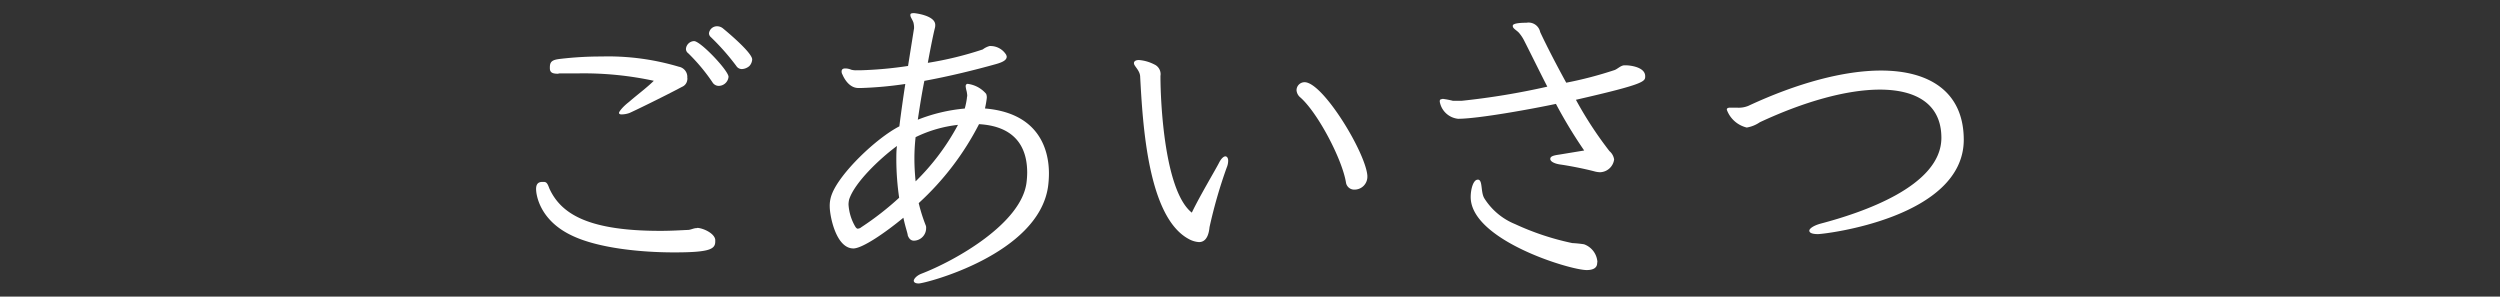
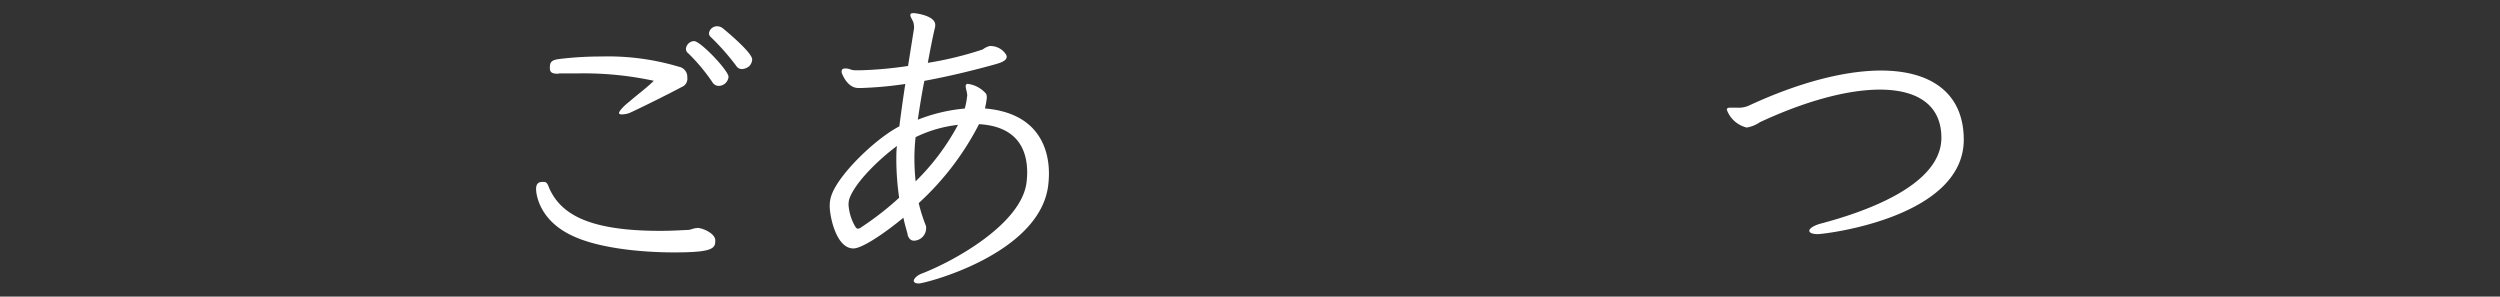
<svg xmlns="http://www.w3.org/2000/svg" id="message" width="354" height="42" viewBox="0 0 354 42">
  <rect x="0" y="0" width="354" height="42" fill="#333333" stroke="none" />
  <defs>
    <style>.cls-1{fill:#fff;}</style>
  </defs>
  <title>アートボード 1</title>
  <path class="cls-1" d="M98.73,32.27c.7,0,2.42.7,2.55,1.67,0,.09,0,.17,0,.26,0,1.1-.83,1.54-5.85,1.54-4.53,0-10.74-.57-14.52-2.42-4.49-2.15-5-5.72-5-6.56,0-.66.27-1,.88-1H77c.39,0,.53.22.79.93,1.67,3.65,5.59,6,15.71,6,1.59,0,2.91-.09,3.87-.13.44,0,.84-.26,1.28-.26ZM79,10.44c-.79,0-1.14-.18-1.14-.79V9.56c0-.84.31-1.1,1.54-1.23A48.75,48.75,0,0,1,85.13,8a35,35,0,0,1,11,1.45A1.46,1.46,0,0,1,97.32,11a.66.66,0,0,1,0,.3,1.21,1.21,0,0,1-.75,1c-2.64,1.41-7,3.52-7.44,3.7A3.4,3.4,0,0,1,88,16.2c-.22,0-.35-.08-.35-.22s.44-.79,1.41-1.54c1.14-1,2.51-2,3.52-3A47.15,47.15,0,0,0,82,10.39c-.93,0-1.85,0-2.78,0Zm22.71,1.72a1.05,1.05,0,0,1-.84-.53,26.32,26.32,0,0,0-3.43-4.1.75.75,0,0,1-.31-.61,1.2,1.2,0,0,1,1.15-1.1c.92,0,4.88,4.18,4.88,5.06A1.41,1.41,0,0,1,101.72,12.16Zm3.34-2.38a.93.93,0,0,1-.79-.44,33.09,33.09,0,0,0-3.61-4.09.73.73,0,0,1-.26-.53,1.14,1.14,0,0,1,1.14-1,1.3,1.3,0,0,1,.84.3c.22.18,4.14,3.39,4.14,4.4a1.48,1.48,0,0,1-.4.93A1.74,1.74,0,0,1,105.06,9.78Z" />
  <path class="cls-1" d="M140.39,6.52A2.61,2.61,0,0,1,142.5,7.8c0,.09.05.13.05.22,0,.44-.44.75-1.5,1.05-3,.84-6.56,1.72-10.16,2.38-.36,1.76-.66,3.7-.93,5.5a23.69,23.69,0,0,1,6.65-1.58,10.74,10.74,0,0,0,.3-1.45c0-.14.05-.27.05-.4a3.86,3.86,0,0,0-.09-.62,3.85,3.85,0,0,1-.13-.66.36.36,0,0,1,.17-.35.38.38,0,0,1,.22,0,4.1,4.1,0,0,1,2.51,1.4,1.31,1.31,0,0,1,.09.58,13.45,13.45,0,0,1-.26,1.49c7.43.62,9.06,5.55,9.06,9.2a14.3,14.3,0,0,1-.13,1.89C147,36.05,131,40.14,130.09,40.14c-.48,0-.7-.17-.7-.39s.35-.71,1.1-1c4.71-1.81,14.17-7.09,14.87-12.94a12.42,12.42,0,0,0,.09-1.36c0-6.12-4.8-6.74-6.82-6.87a39.59,39.59,0,0,1-8.54,11.18,23,23,0,0,0,1,3.17.76.76,0,0,1,.05.35,1.77,1.77,0,0,1-1.72,1.8c-.35,0-.66-.17-.88-.74,0-.27-.35-1.19-.62-2.51-2.55,2.11-5.81,4.35-7.08,4.35-2.47,0-3.35-4.62-3.35-5.94a4.49,4.49,0,0,1,.31-1.76c1.15-3,6.29-7.92,9.55-9.59.22-1.8.53-4,.84-6a53.07,53.07,0,0,1-6.21.57h-.44c-1.49,0-2.2-1.8-2.24-1.89a.83.83,0,0,1-.13-.44c0-.26.13-.44.52-.44a2.22,2.22,0,0,1,.84.18,2.69,2.69,0,0,0,.84.08h.52a55.3,55.3,0,0,0,6.69-.61L129.43,4V3.79a3.37,3.37,0,0,0-.08-.57c-.14-.44-.44-.79-.44-1.05V2.08c0-.18.21-.22.52-.22.09,0,3,.31,3,1.67a1.48,1.48,0,0,1-.05.44c-.17.66-.57,2.55-1,4.93A49.44,49.44,0,0,0,139.16,7a2.76,2.76,0,0,1,1-.49ZM126.92,22.67c0-.66,0-1.36.09-2-2.46,1.81-6,5.19-6.77,7.57a3.44,3.44,0,0,0-.09.7,7,7,0,0,0,1,3.22c.08.09.17.22.3.22a.87.87,0,0,0,.53-.22A41.54,41.54,0,0,0,127.32,28,38.47,38.47,0,0,1,126.92,22.67Zm2.73-3.25a27,27,0,0,0-.17,3c0,1.28.08,2.29.17,3.26a32.85,32.85,0,0,0,6-8A18.26,18.26,0,0,0,129.65,19.42Z" />
-   <path class="cls-1" d="M160.57,8.85c.09-.26.36-.35.71-.35a5.7,5.7,0,0,1,2.16.62,1.5,1.5,0,0,1,.88,1.63c0,3.78.57,16.28,4.44,19.36,1.14-2.38,3.48-6.29,3.87-7.09.31-.61.66-.88.88-.88s.4.22.4.62a2.57,2.57,0,0,1-.22,1,68.66,68.66,0,0,0-2.42,8.4c-.18,1.9-1,2.12-1.5,2.12a3.46,3.46,0,0,1-1.45-.44c-5.81-3.13-6.51-16.37-6.87-22.93,0-.93-.88-1.54-.88-1.94ZM193.62,25a1.82,1.82,0,0,1-1.8,1.85,1.18,1.18,0,0,1-1.23-1c-.53-3.3-4-9.9-6.47-12.06a1.45,1.45,0,0,1-.53-1,1.14,1.14,0,0,1,1.14-1.15c2.6,0,8.67,10,8.89,13.25Z" />
-   <path class="cls-1" d="M224.32,21.31a67.2,67.2,0,0,1-4-6.6c-3.29.7-11,2.11-13.86,2.11a2.94,2.94,0,0,1-2.59-2.42c0-.18,0-.31.22-.35a1.49,1.49,0,0,1,.22-.05,11.9,11.9,0,0,1,1.41.27H207a103.31,103.31,0,0,0,12.1-2c-1-1.94-2.07-4.14-3.3-6.56a5.48,5.48,0,0,0-.66-1c-.31-.39-.93-.66-.93-1V3.62c.05-.35,1.24-.4,1.94-.4a1.68,1.68,0,0,1,1.94,1.32c.88,1.89,2.24,4.53,3.69,7.17a55,55,0,0,0,6.87-1.8c.44-.18.83-.62,1.32-.66h.31c.35,0,2.68.18,2.68,1.54,0,.75,0,1.1-9.81,3.34a53.56,53.56,0,0,0,4.75,7.27,1.91,1.91,0,0,1,.66,1.18,2.08,2.08,0,0,1-2,1.81,3.74,3.74,0,0,1-.66-.09c-1.8-.48-4.05-.88-4.93-1s-1.45-.44-1.45-.79.35-.49,1.28-.62Zm1.84,15.93c0,.61-.44,1-1.49,1-2.38,0-16.42-4.26-16.42-10.34,0-1.1.36-2.46,1-2.46h.09c.62.13.31,1.76.84,2.64a9.26,9.26,0,0,0,4.35,3.65,37.54,37.54,0,0,0,8.1,2.69,16,16,0,0,1,1.67.17,2.86,2.86,0,0,1,1.89,2.47Z" />
  <path class="cls-1" d="M278.07,19.77c0,11.09-19.72,13.38-20.64,13.38s-1.23-.22-1.23-.49.53-.7,1.62-1c5.68-1.5,17.08-5.24,17.08-12.15,0-4.71-3.48-6.82-8.71-6.82-4.67,0-10.7,1.68-17,4.62a4.59,4.59,0,0,1-1.85.75,4,4,0,0,1-2.82-2.51c0-.08,0-.17.09-.22a.59.59,0,0,1,.4-.08c.31,0,.66,0,1.06,0a3.56,3.56,0,0,0,1.49-.26c6.91-3.22,13.51-5,18.79-5,6.87,0,11.49,3,11.71,9.33Z" />
</svg>